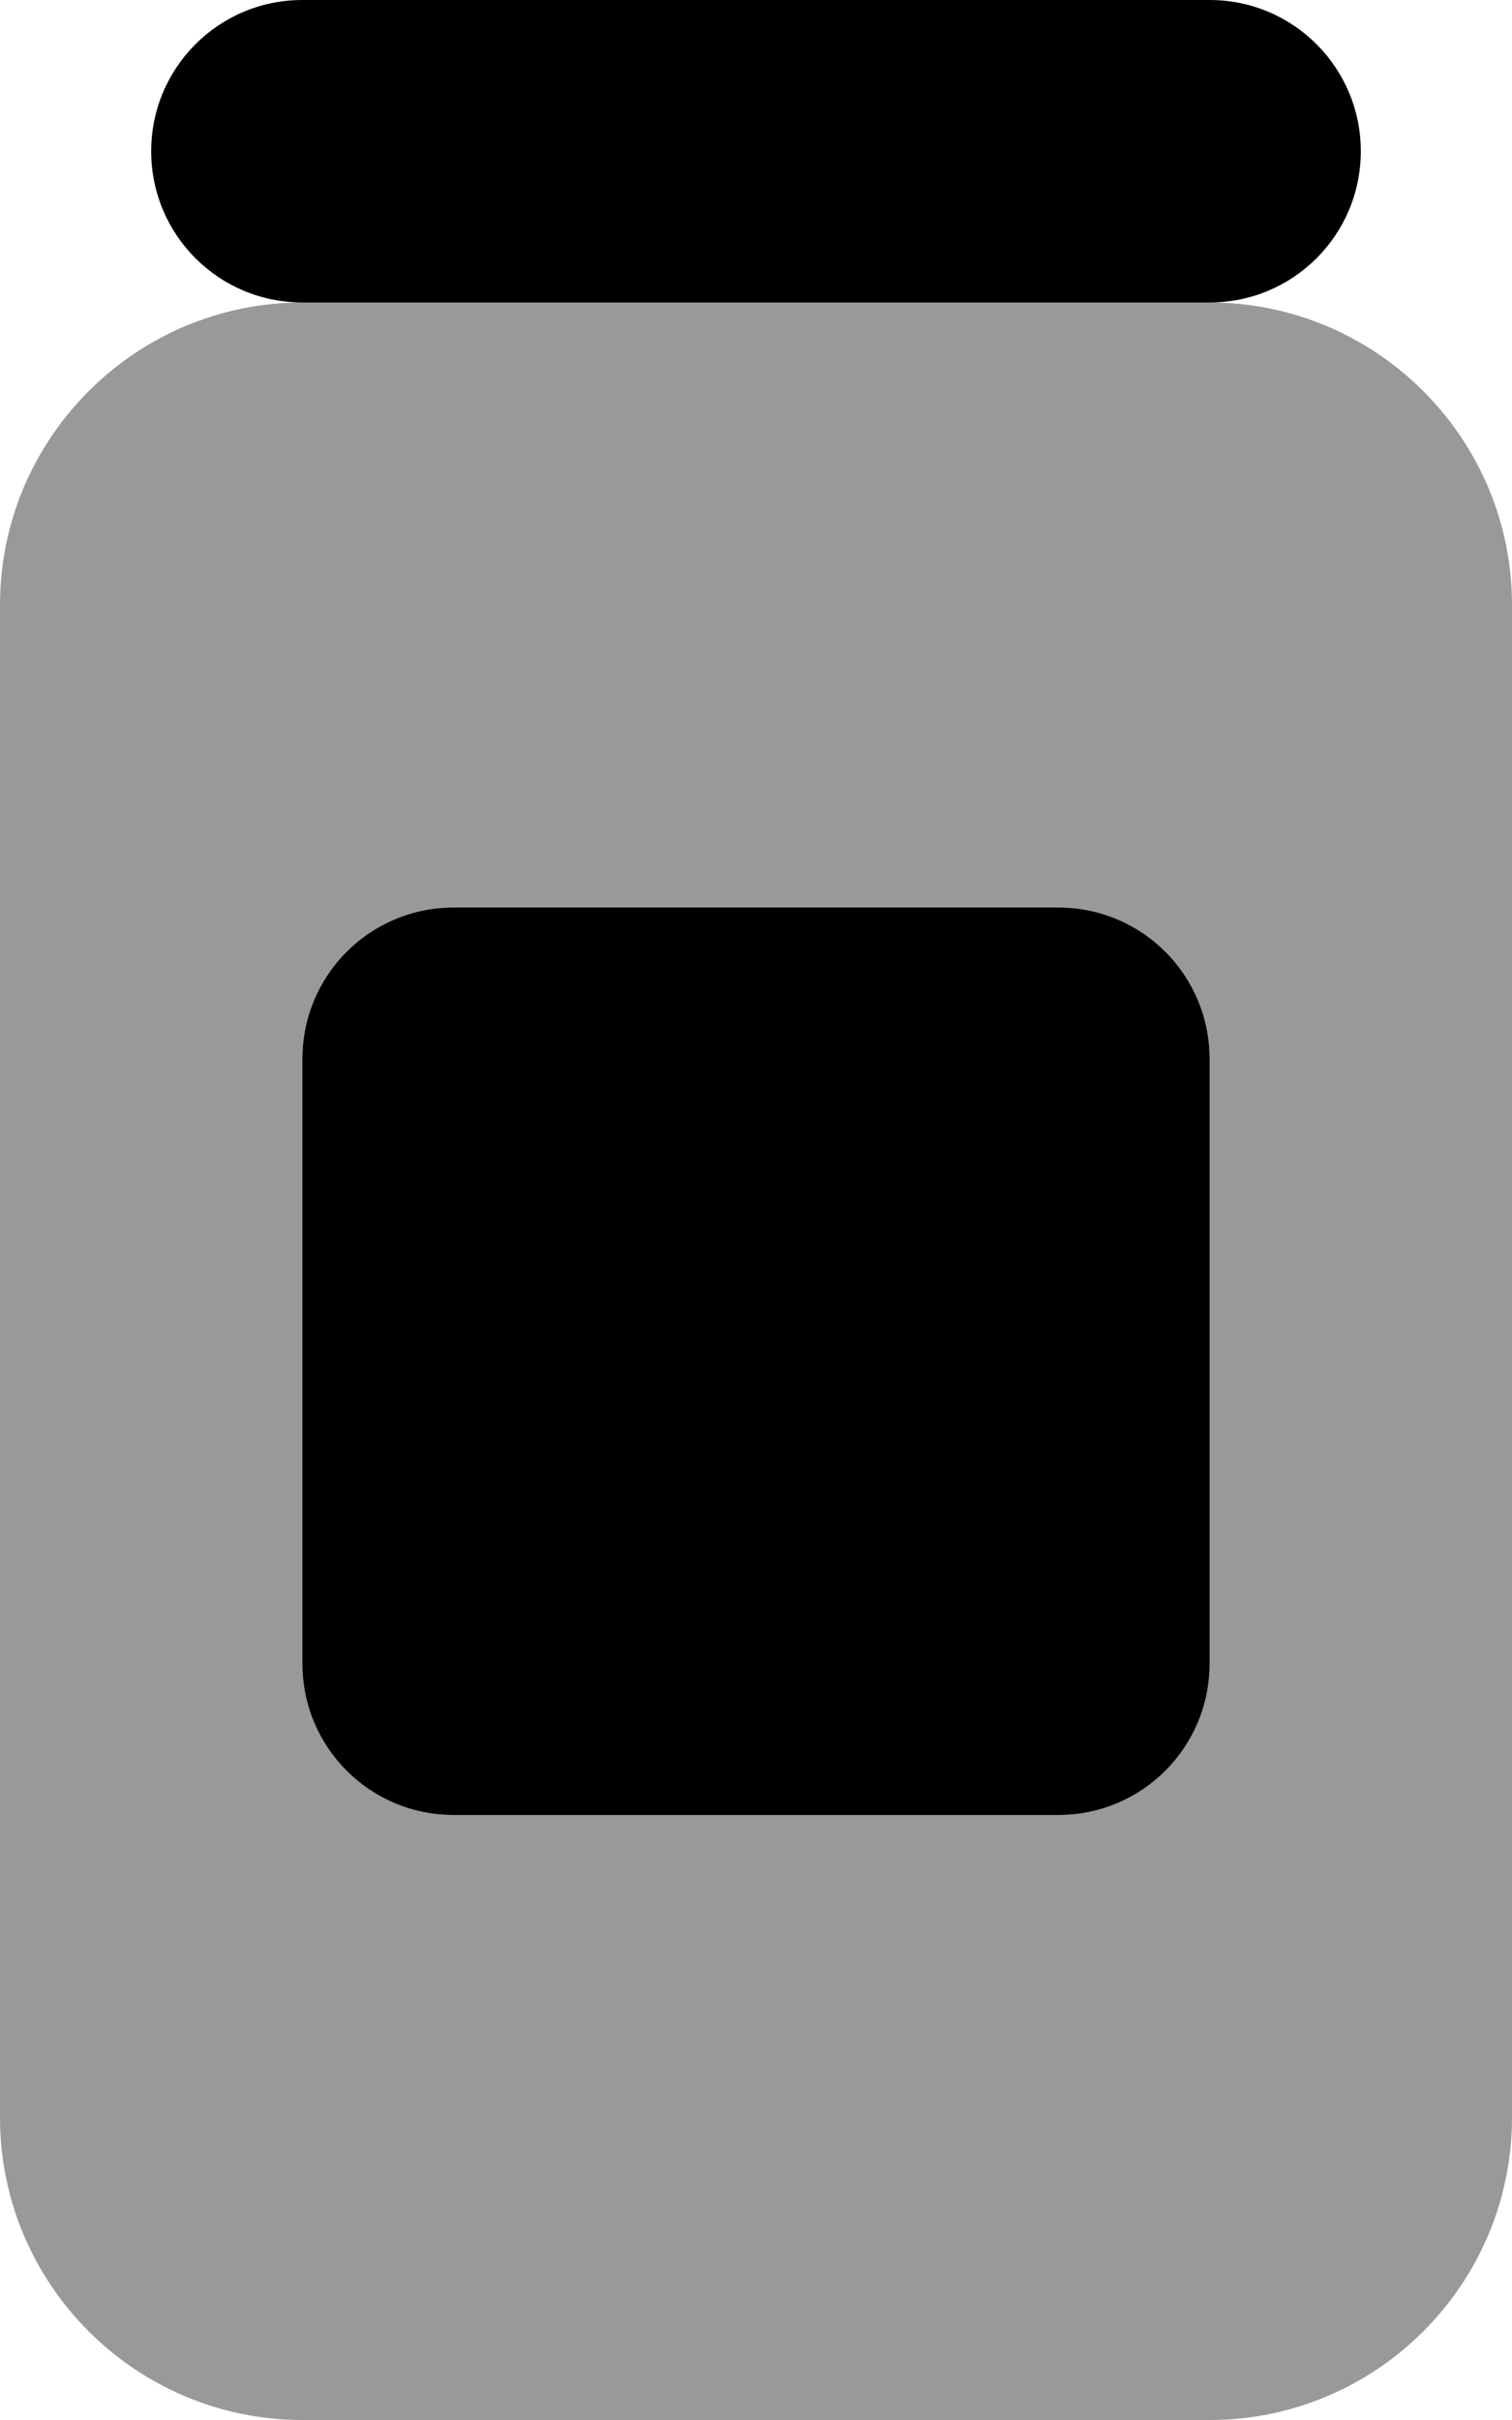
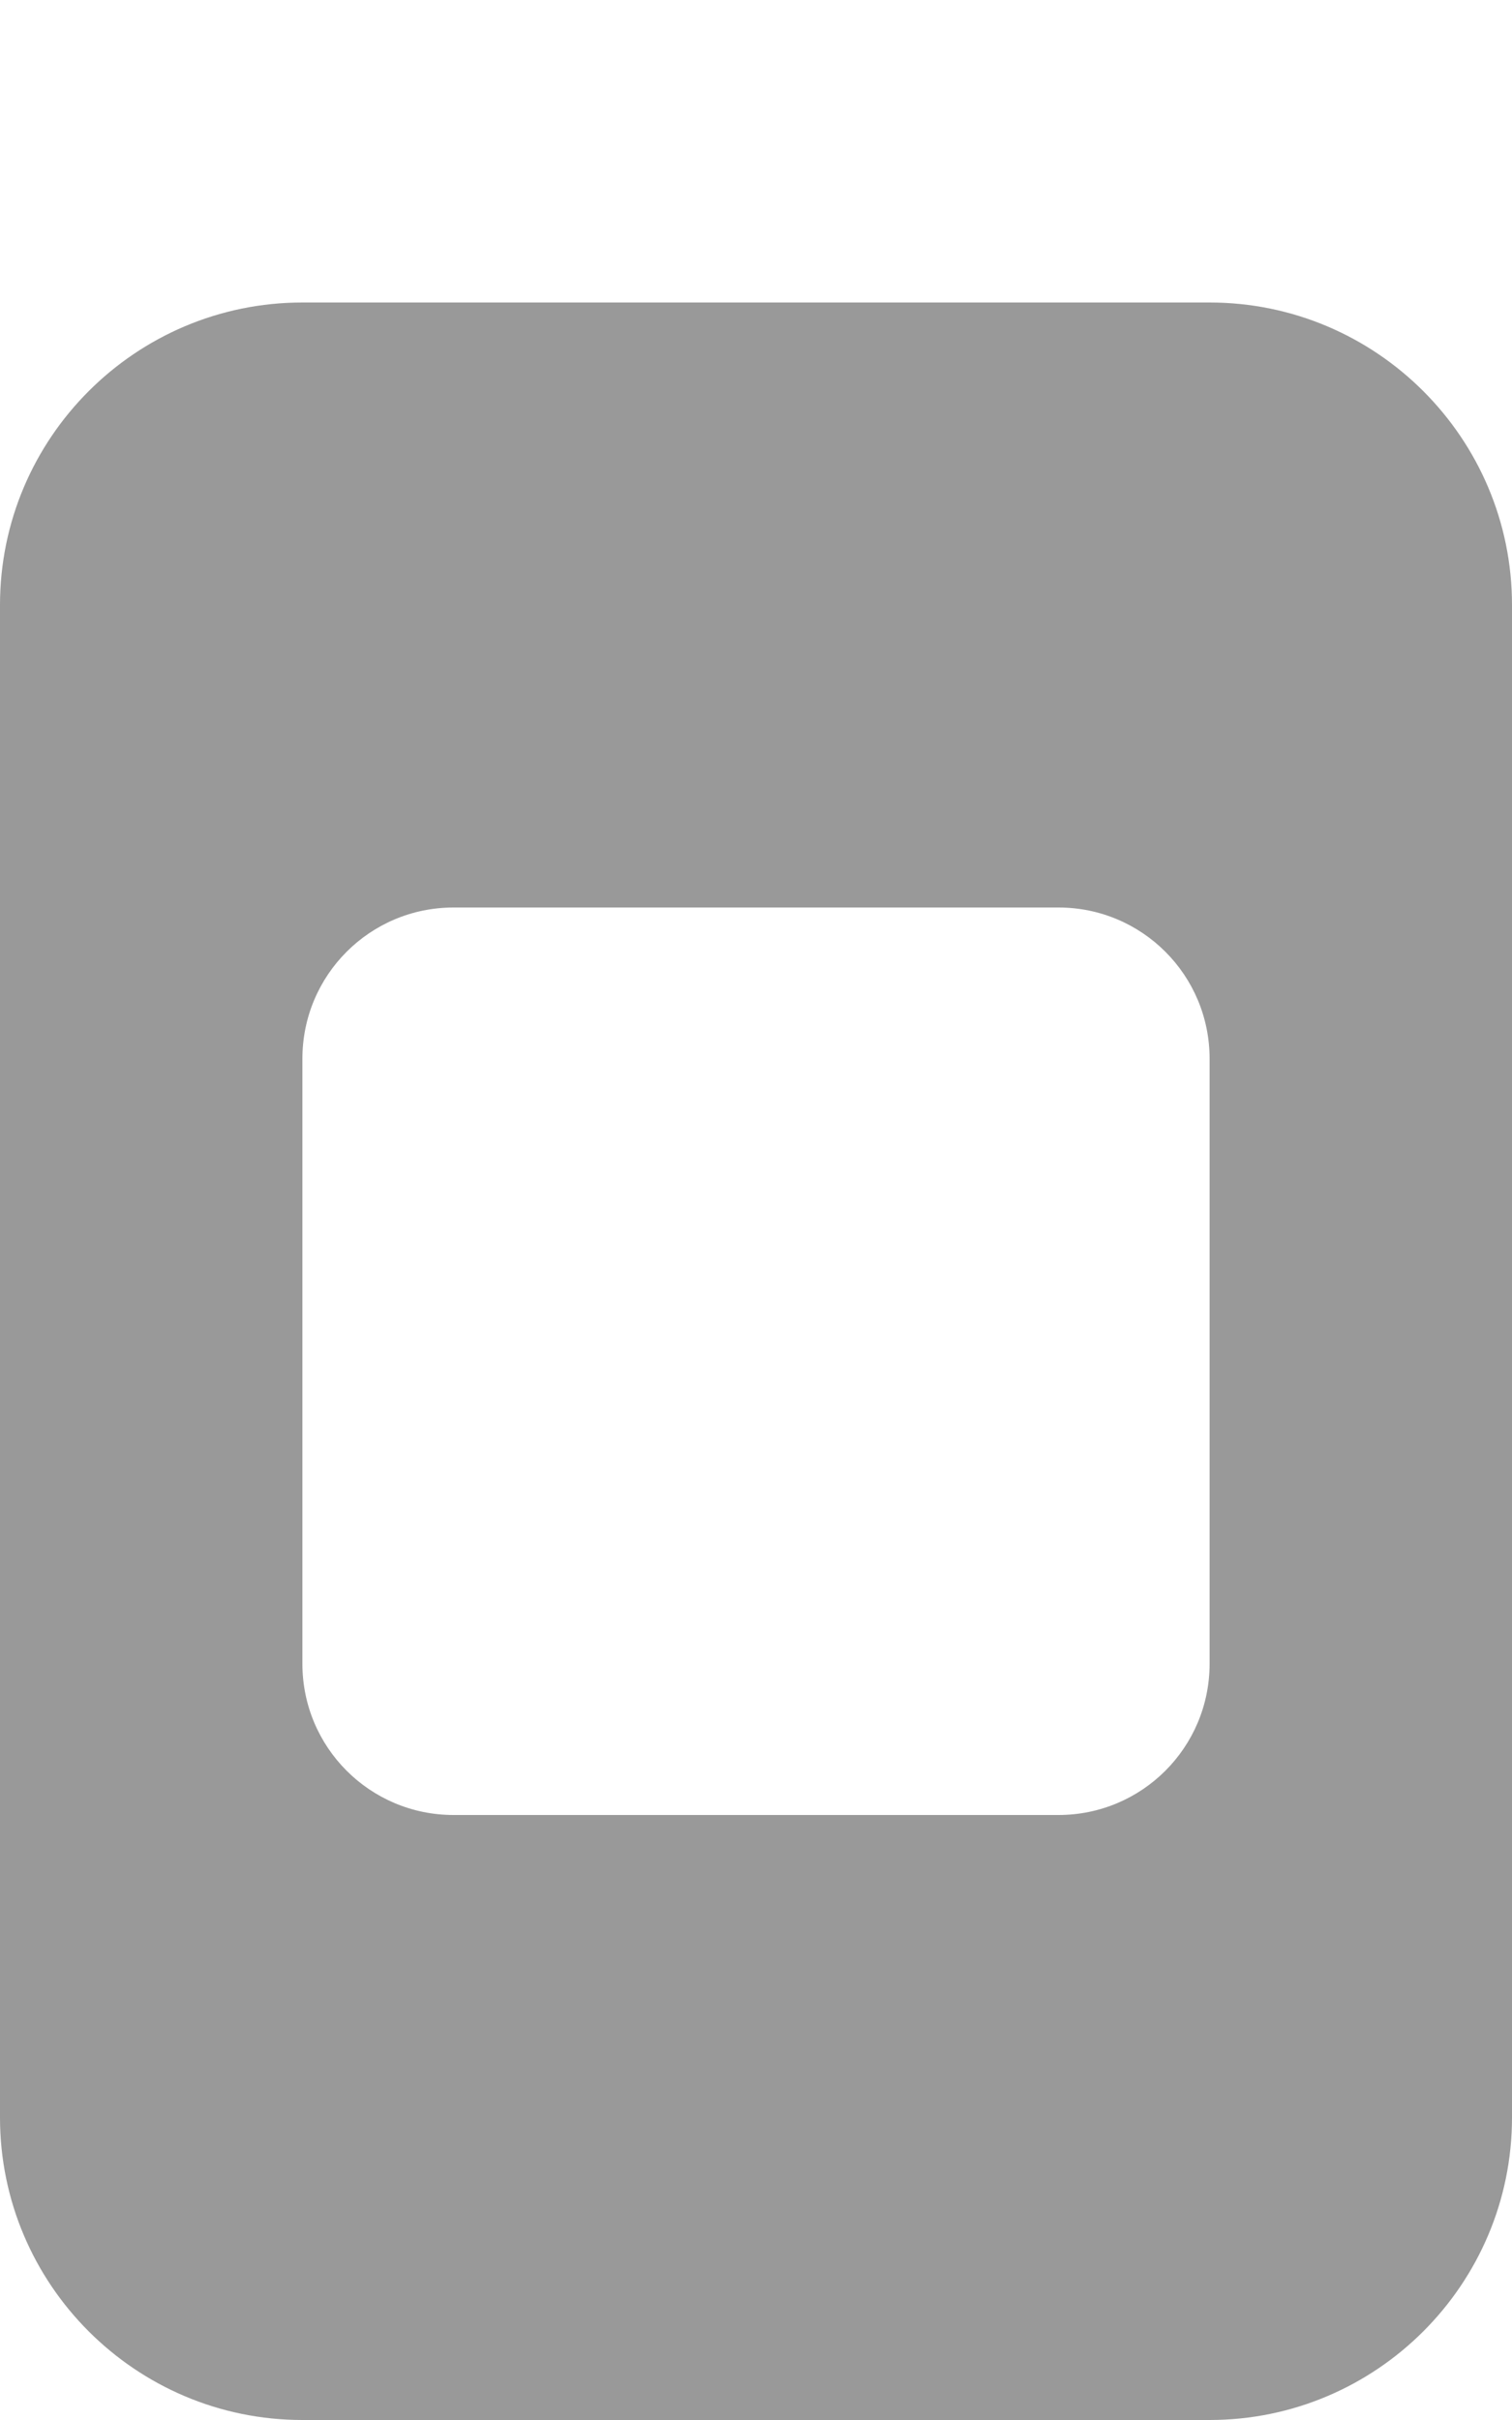
<svg xmlns="http://www.w3.org/2000/svg" viewBox="0 0 320 512">
  <defs>
    <style>.fa-secondary{opacity:.4}</style>
  </defs>
-   <path class="fa-primary" d="M64 0C46.3 0 32 14.3 32 32s14.3 32 32 32H256c17.7 0 32-14.3 32-32s-14.3-32-32-32H64zM96 192c-17.7 0-32 14.3-32 32V352c0 17.7 14.3 32 32 32H224c17.7 0 32-14.3 32-32V224c0-17.7-14.3-32-32-32H96z" />
  <path class="fa-secondary" d="M64 64C28.7 64 0 92.7 0 128V448c0 35.3 28.7 64 64 64H256c35.3 0 64-28.7 64-64V128c0-35.3-28.7-64-64-64H64zM96 192H224c17.7 0 32 14.3 32 32V352c0 17.7-14.3 32-32 32H96c-17.7 0-32-14.3-32-32V224c0-17.7 14.3-32 32-32z" />
</svg>